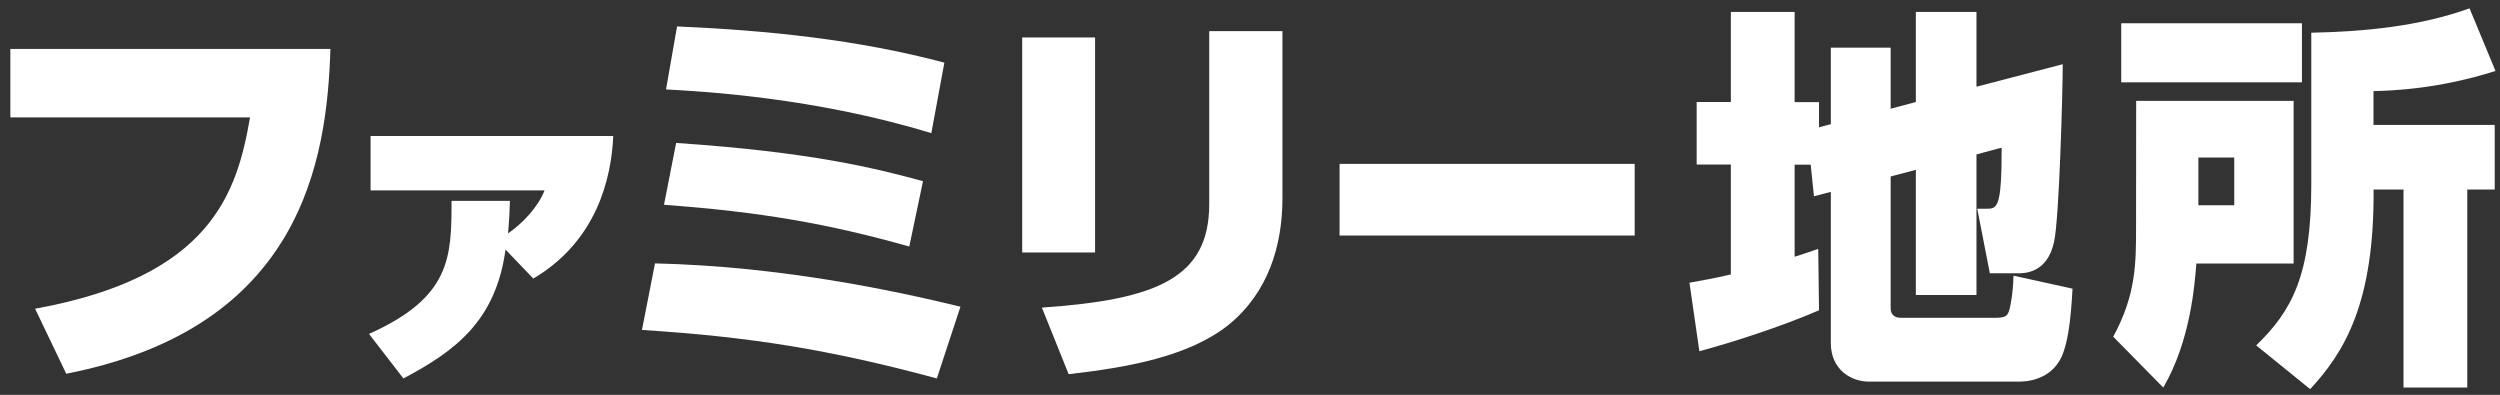
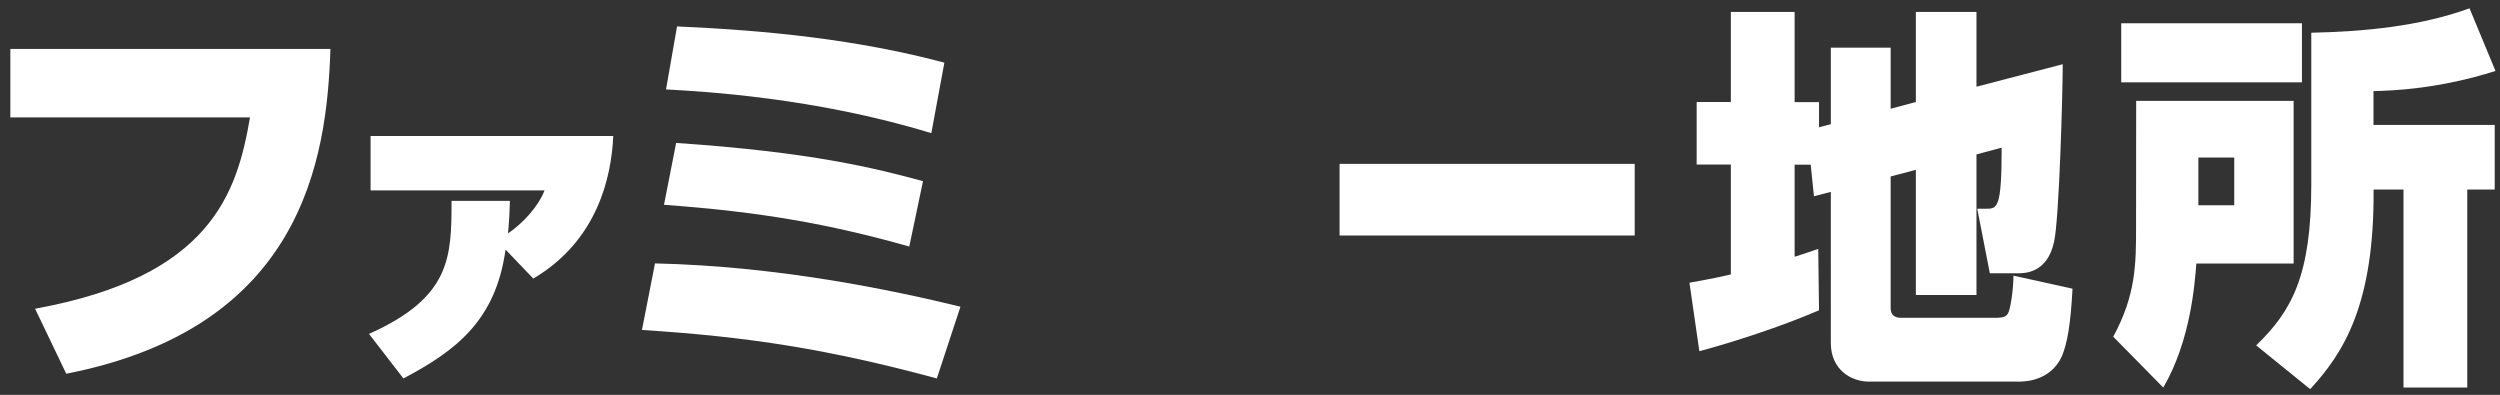
<svg xmlns="http://www.w3.org/2000/svg" version="1.1" id="レイヤー_1" x="0px" y="0px" viewBox="0 0 222.29 35.11" style="enable-background:new 0 0 222.29 35.11;" xml:space="preserve">
  <rect x="0" y="0" width="222.29" height="35.11" fill="#333333" stroke="none" />
  <style type="text/css">
	.st0{fill:#FFFFFF;}
</style>
  <g>
    <path class="st0" d="M29.38,4.35c-0.31,9.87-2.52,24.78-23.49,28.88l-2.77-5.78c15.68-2.84,17.96-10.33,19.11-17.01H0.92V4.35   H29.38z" />
    <path class="st0" d="M32.81,29.69c7.25-3.25,7.34-6.76,7.34-11.83h5.19c-0.03,0.99-0.06,1.71-0.17,2.9   c1.33-0.93,2.67-2.35,3.25-3.83H32.95v-4.84h21.58c-0.17,3.71-1.42,9.31-7.11,12.68l-2.47-2.58c-0.87,6.35-4.47,9.02-9.08,11.46   L32.81,29.69z" />
    <path class="st0" d="M83.3,33.65c-9.59-2.59-16.7-3.71-26.22-4.31l1.16-5.92c10.96,0.25,21,2.35,27.16,3.85L83.3,33.65z    M80.85,21.92c-7.21-2.03-13.2-3.08-21.81-3.71l1.08-5.5c12.01,0.81,17.68,2.24,21.95,3.4L80.85,21.92z M82.81,11.84   C72.38,8.65,62.4,8.13,59.22,7.95l0.98-5.6c8.02,0.35,16.03,1.16,23.77,3.22L82.81,11.84z" />
-     <path class="st0" d="M97.37,22.45h-6.48V3.33h6.48V22.45z M114.03,17.62c0,4.27-1.29,8.4-4.76,11.24   c-3.57,2.87-9.1,3.82-14.25,4.41l-2.38-5.92c10.26-0.7,14.88-2.66,14.88-9.21V2.77h6.51V17.62z" />
-     <path class="st0" d="M145.35,14.57v6.37h-26.24v-6.37C119.11,14.57,145.35,14.57,145.35,14.57z" />
+     <path class="st0" d="M145.35,14.57v6.37h-26.24v-6.37z" />
    <path class="st0" d="M161,14.64h-1.43v8.19c0.42-0.14,0.59-0.17,2.1-0.7l0.07,5.46c-3.4,1.47-7.77,2.87-10.64,3.64l-0.88-6.09   c1.09-0.21,2.24-0.39,3.68-0.74v-9.77h-3.04V9.07h3.04V1.06h5.67v8.02h2.17v2.24l1.05-0.28v-6.8h5.32v5.43l2.24-0.6V1.06h5.39v6.65   l7.67-2c0,2.42-0.31,13.76-0.77,15.79c-0.6,2.8-2.63,2.8-3.22,2.8h-2.49l-1.12-5.74h0.77c1.01,0,1.4,0,1.4-5.43l-2.24,0.6v12.5   h-5.39V15.1l-2.24,0.59v11.73c0,0.45,0.24,0.84,0.91,0.84h8.26c1.01,0,1.22-0.1,1.4-0.77c0.07-0.25,0.32-1.4,0.35-2.98l5.25,1.16   c-0.17,3.19-0.46,4.83-0.94,5.99c-1.02,2.27-3.4,2.27-3.85,2.27h-13.34c-1.5,0-3.36-1.02-3.36-3.43V17.06l-1.5,0.39L161,14.64z" />
    <path class="st0" d="M189.94,8.97h14v14.46h-8.65c-0.14,1.75-0.49,6.83-2.94,11.03l-4.45-4.52c2.03-3.75,2.03-6.48,2.03-9.84   L189.94,8.97L189.94,8.97z M188.61,2.07h16.07v5.25h-16.07L188.61,2.07L188.61,2.07z M195.47,14.01v4.24h3.19v-4.24H195.47z    M219.38,16.85v17.61h-5.67V16.85h-2.66c0.07,10.15-2.62,14.49-5.64,17.75l-4.8-3.89c3.19-3.08,4.9-6.23,4.9-14.32V2.91   c4.69-0.1,9.63-0.56,14.07-2.17l2.31,5.57c-5.08,1.61-9.14,1.75-10.85,1.79v3.01h10.78v5.74H219.38z" />
  </g>
</svg>